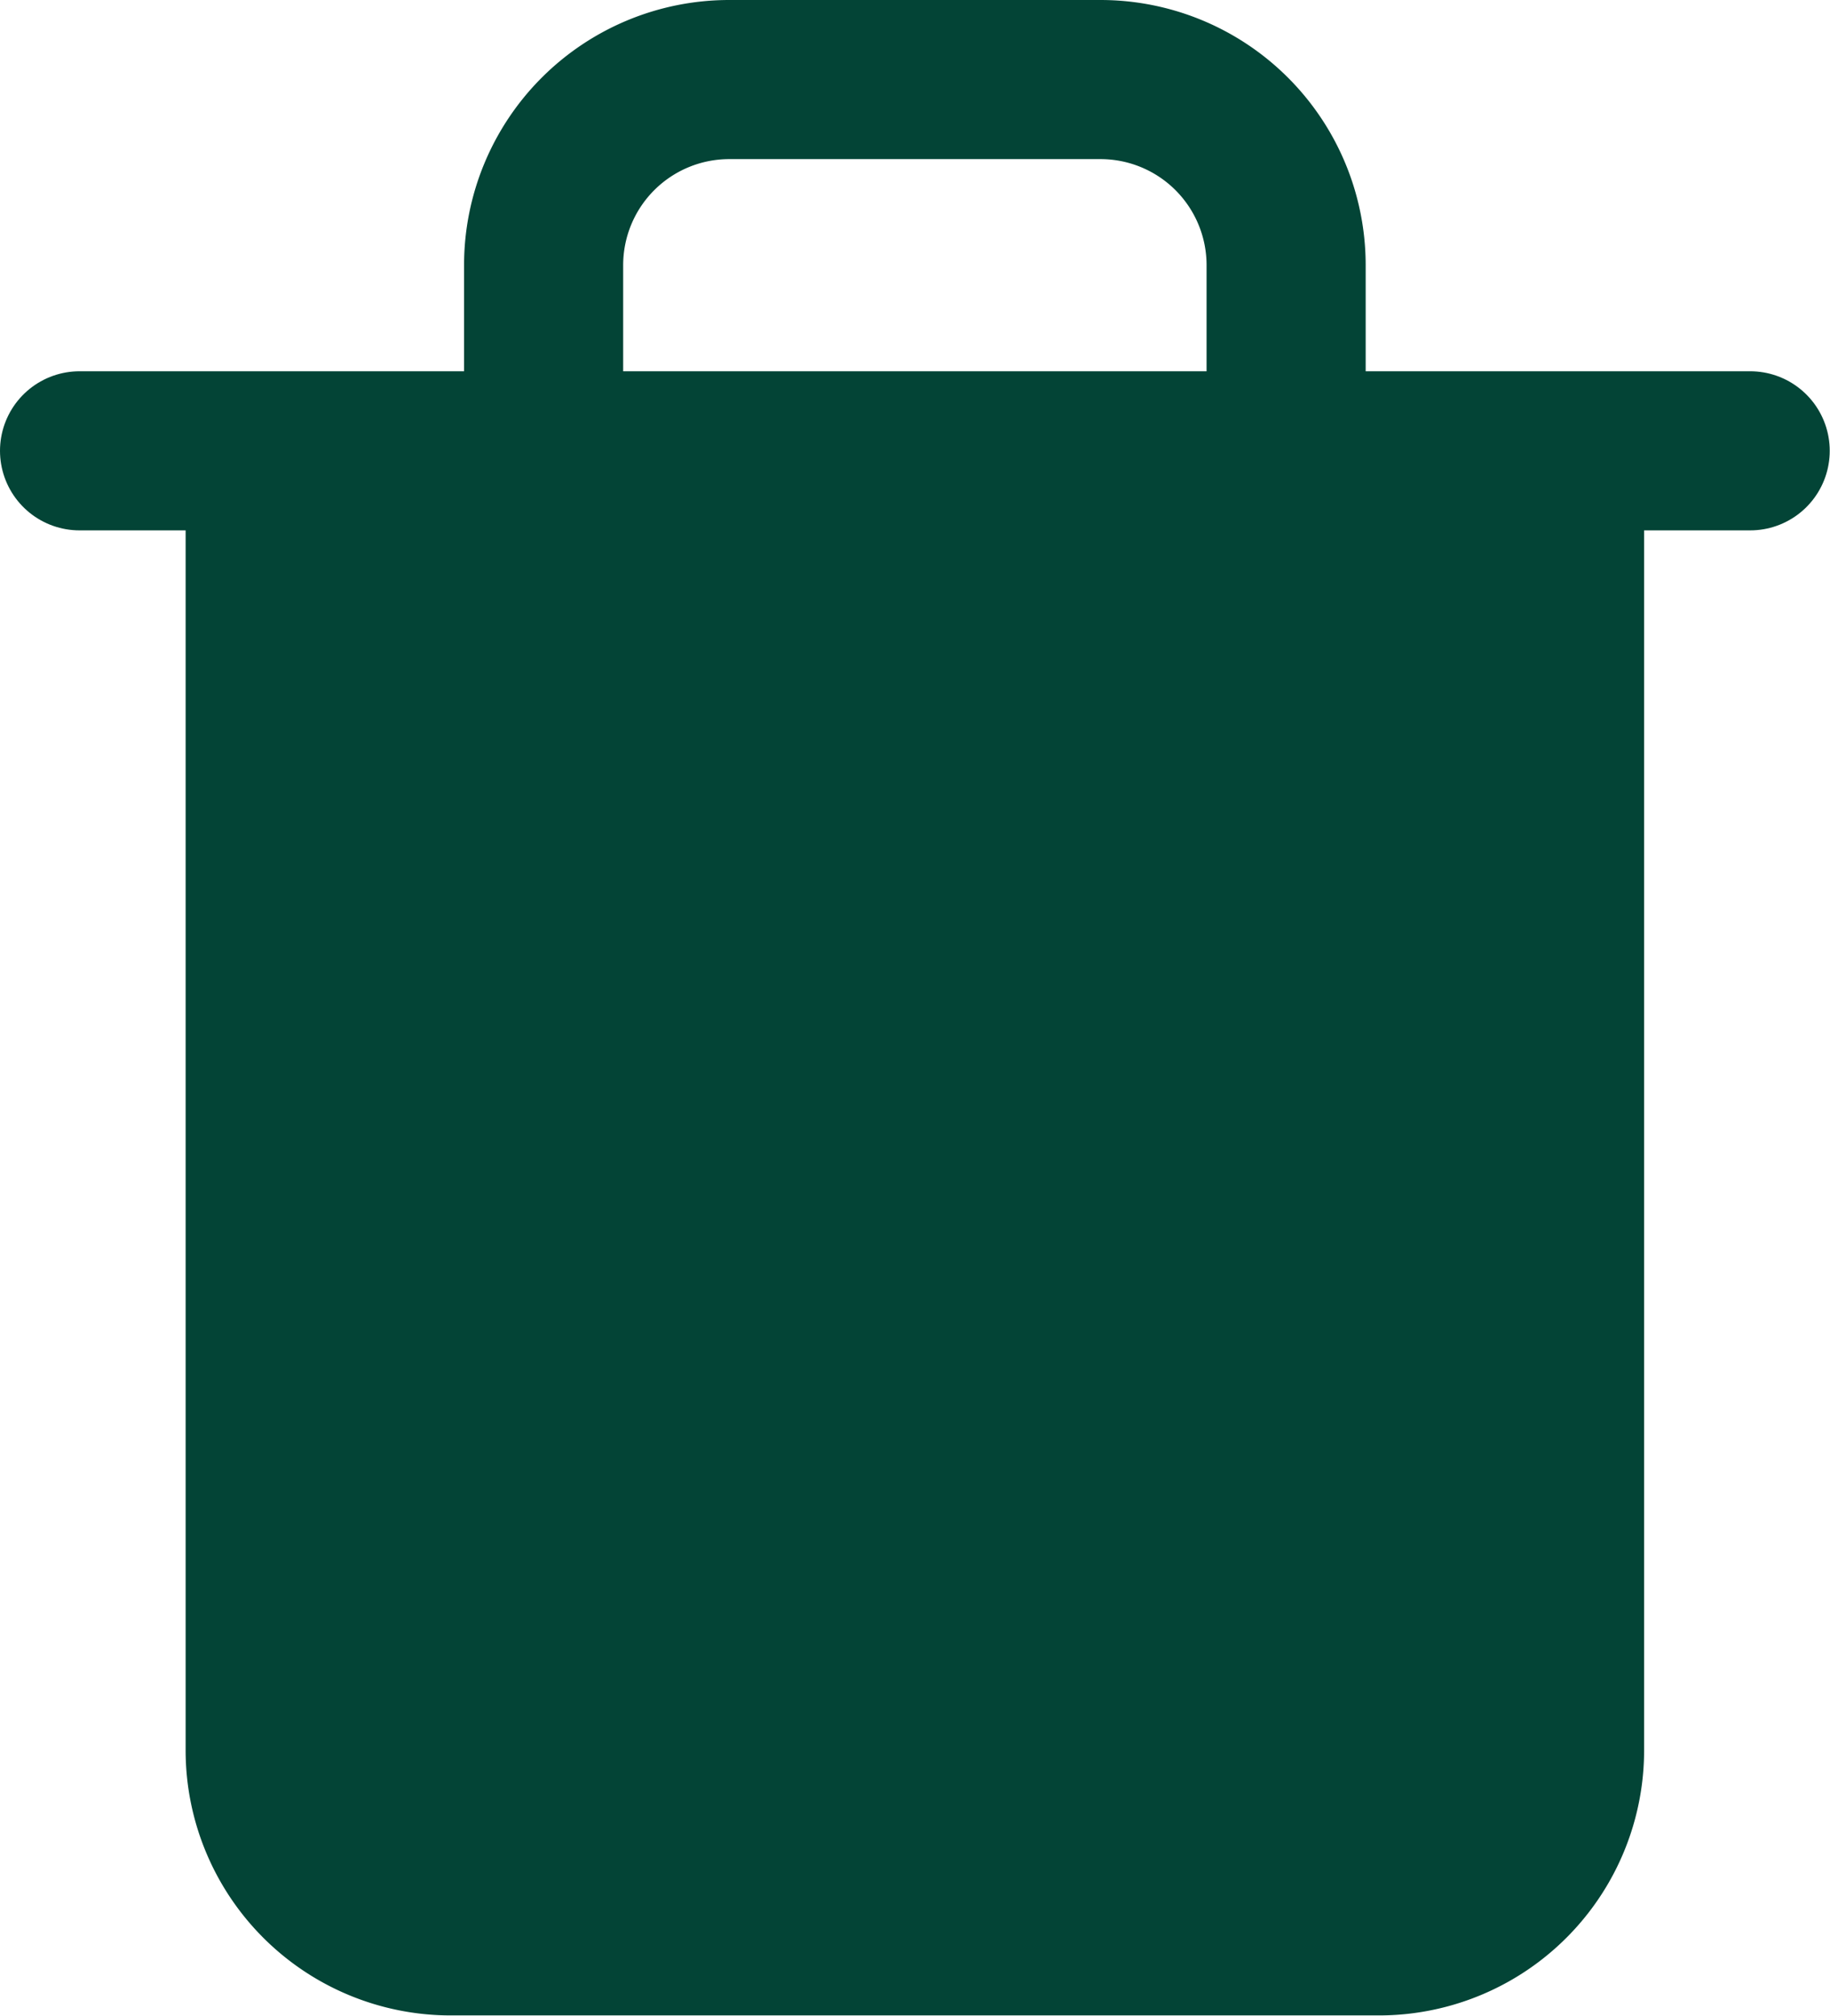
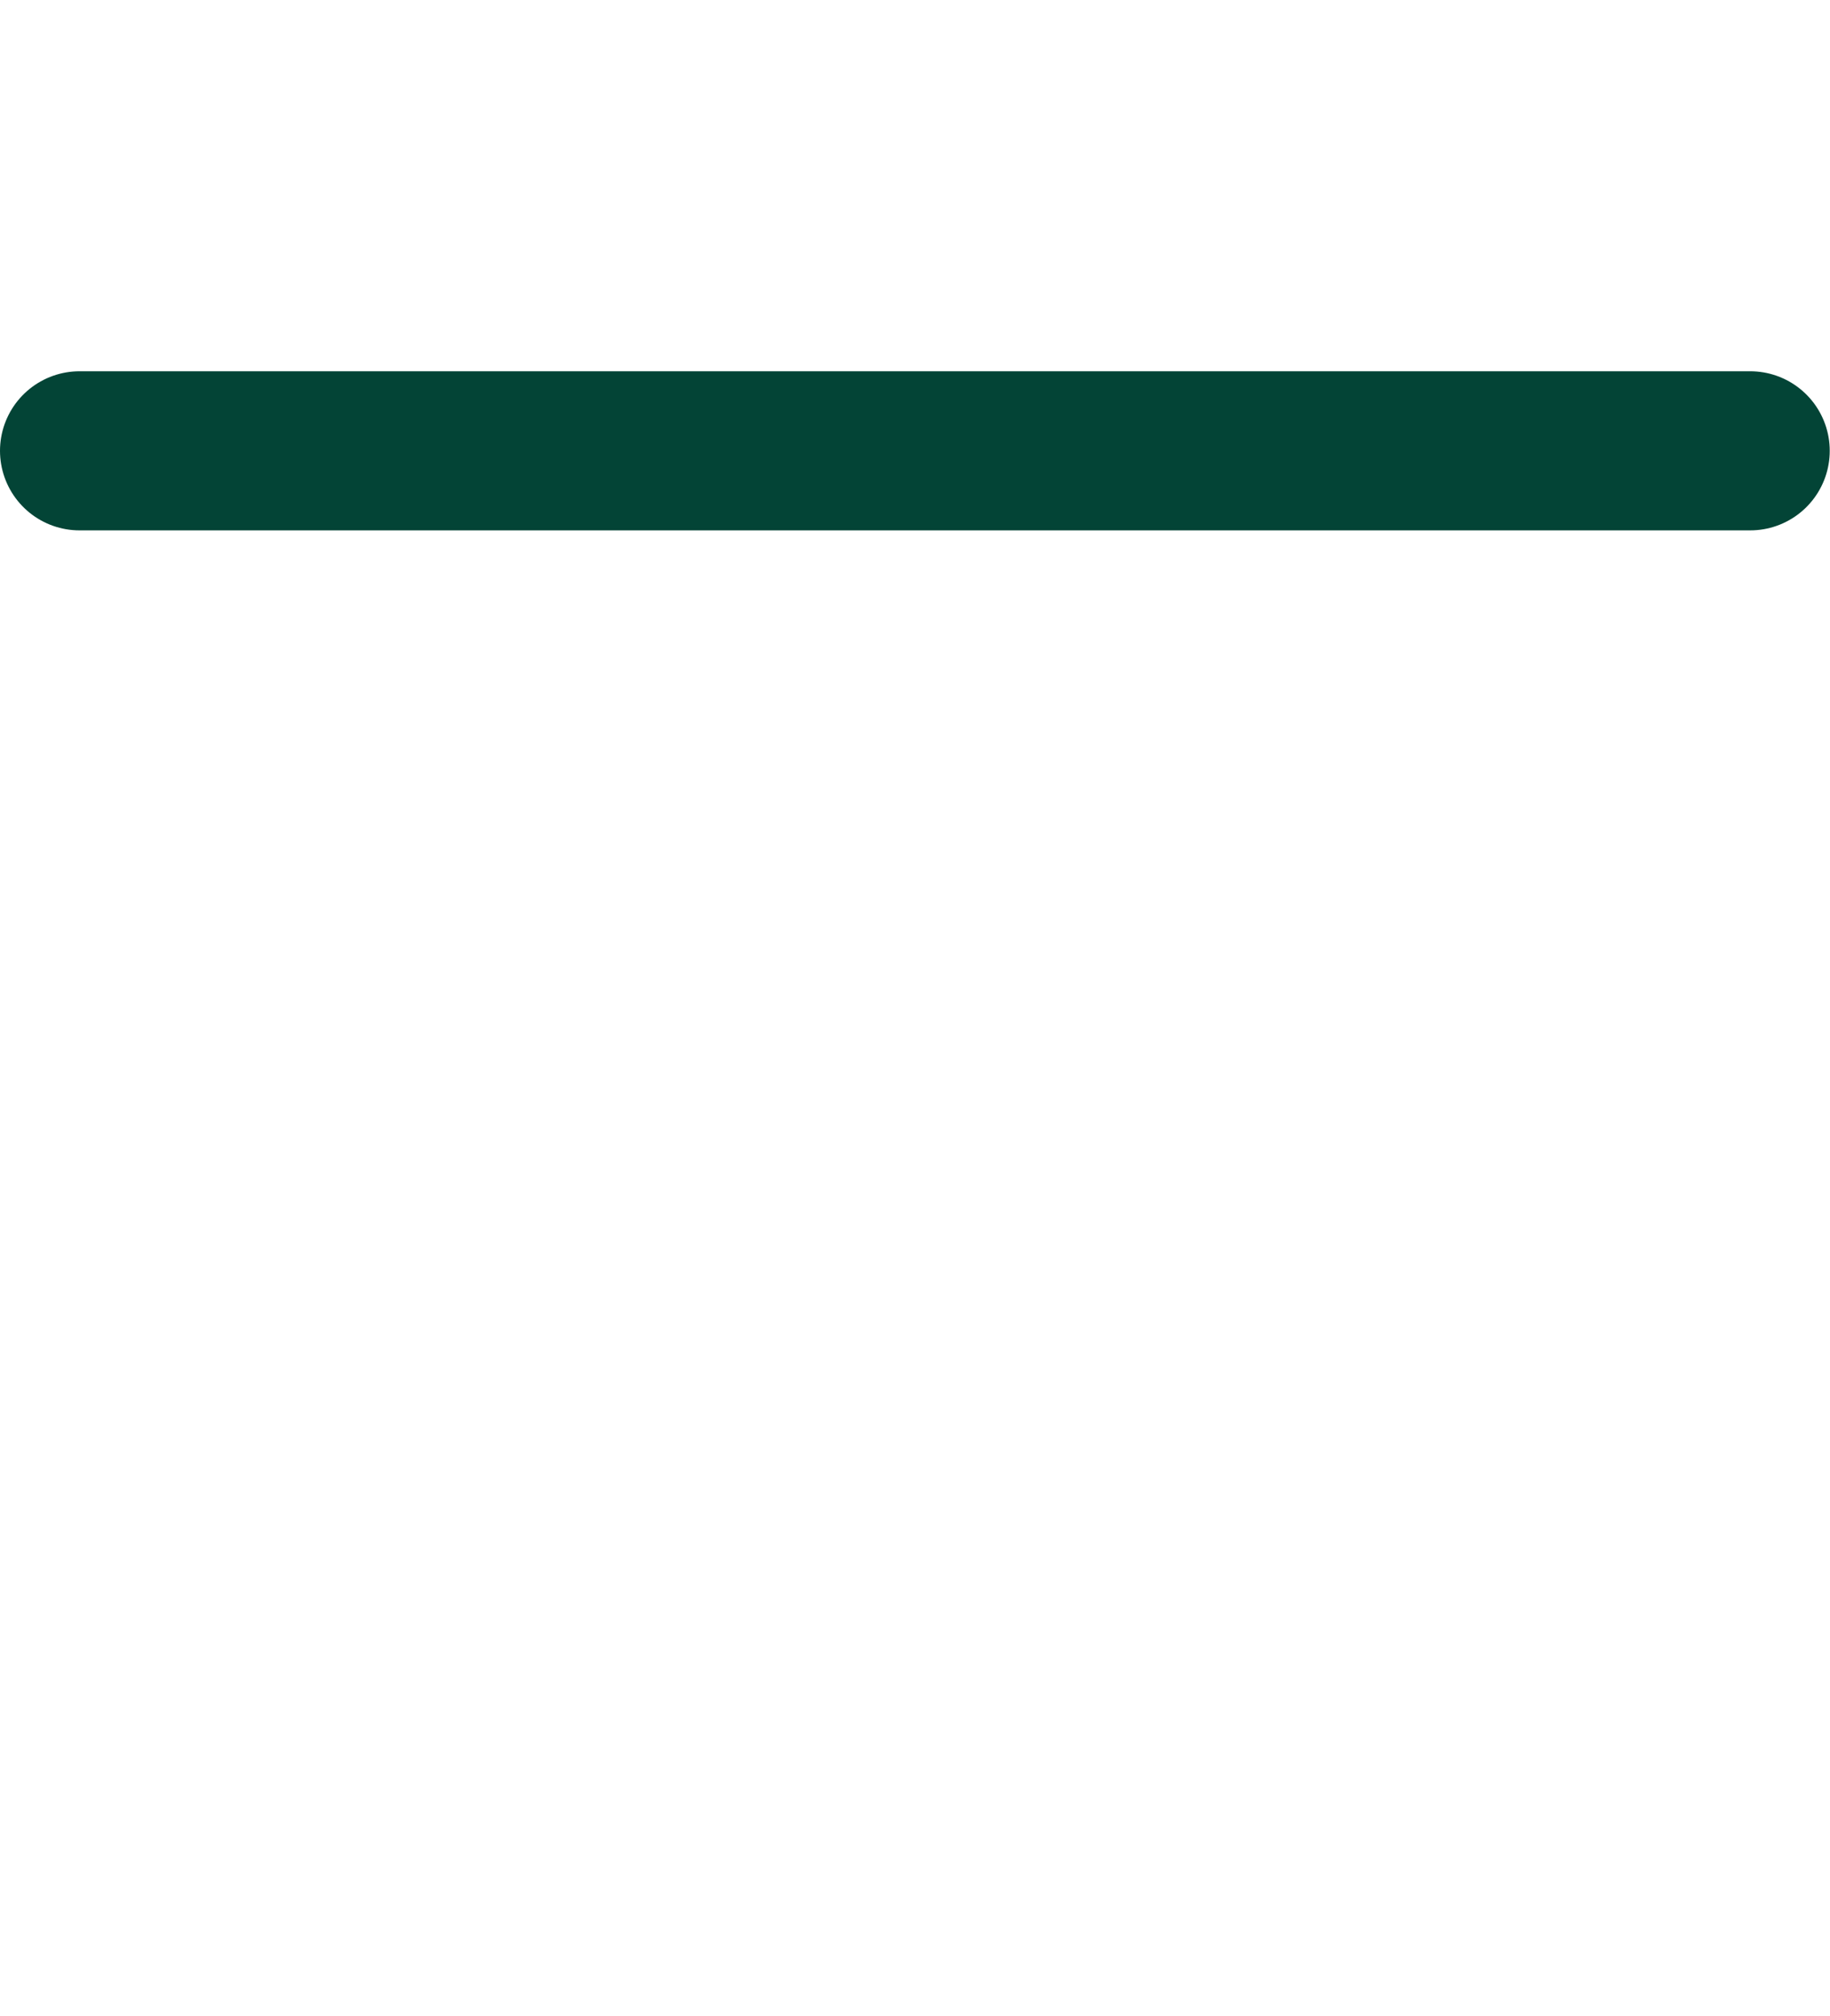
<svg xmlns="http://www.w3.org/2000/svg" width="13.802" height="15.202" viewBox="0 0 13.802 15.202">
  <g id="trash" transform="translate(0.6 0.6)">
    <path id="Path_471" data-name="Path 471" d="M3,6H15.6" transform="translate(-3 -3.2)" fill="rgba(0,0,0,0)" stroke="#034436" stroke-linecap="round" stroke-linejoin="round" stroke-width="1.2" />
    <path id="Path_472" data-name="Path 472" d="M14.8,4.8v9.8A1.4,1.4,0,0,1,13.4,16h-7A1.4,1.4,0,0,1,5,14.6V4.8m2.1,0V3.4A1.4,1.4,0,0,1,8.5,2h2.8a1.4,1.4,0,0,1,1.4,1.4V4.8" transform="translate(-3.6 -2)" fill="rgba(0,0,0,0)" />
-     <path id="Path_472_-_Outline" data-name="Path 472 - Outline" d="M13.4,16.6h-7a2,2,0,0,1-2-2V5.3h11v9.3A2,2,0,0,1,13.4,16.6ZM12.1,4.8V3.4a.8.8,0,0,0-.8-.8H8.5a.8.8,0,0,0-.8.8V4.8c0,.331-1.2.331-1.2,0V3.4a2,2,0,0,1,2-2h2.8a2,2,0,0,1,2,2V4.8C13.3,5.132,12.1,5.132,12.1,4.8Z" transform="translate(-3.6 -2)" fill="#034436" />
  </g>
</svg>